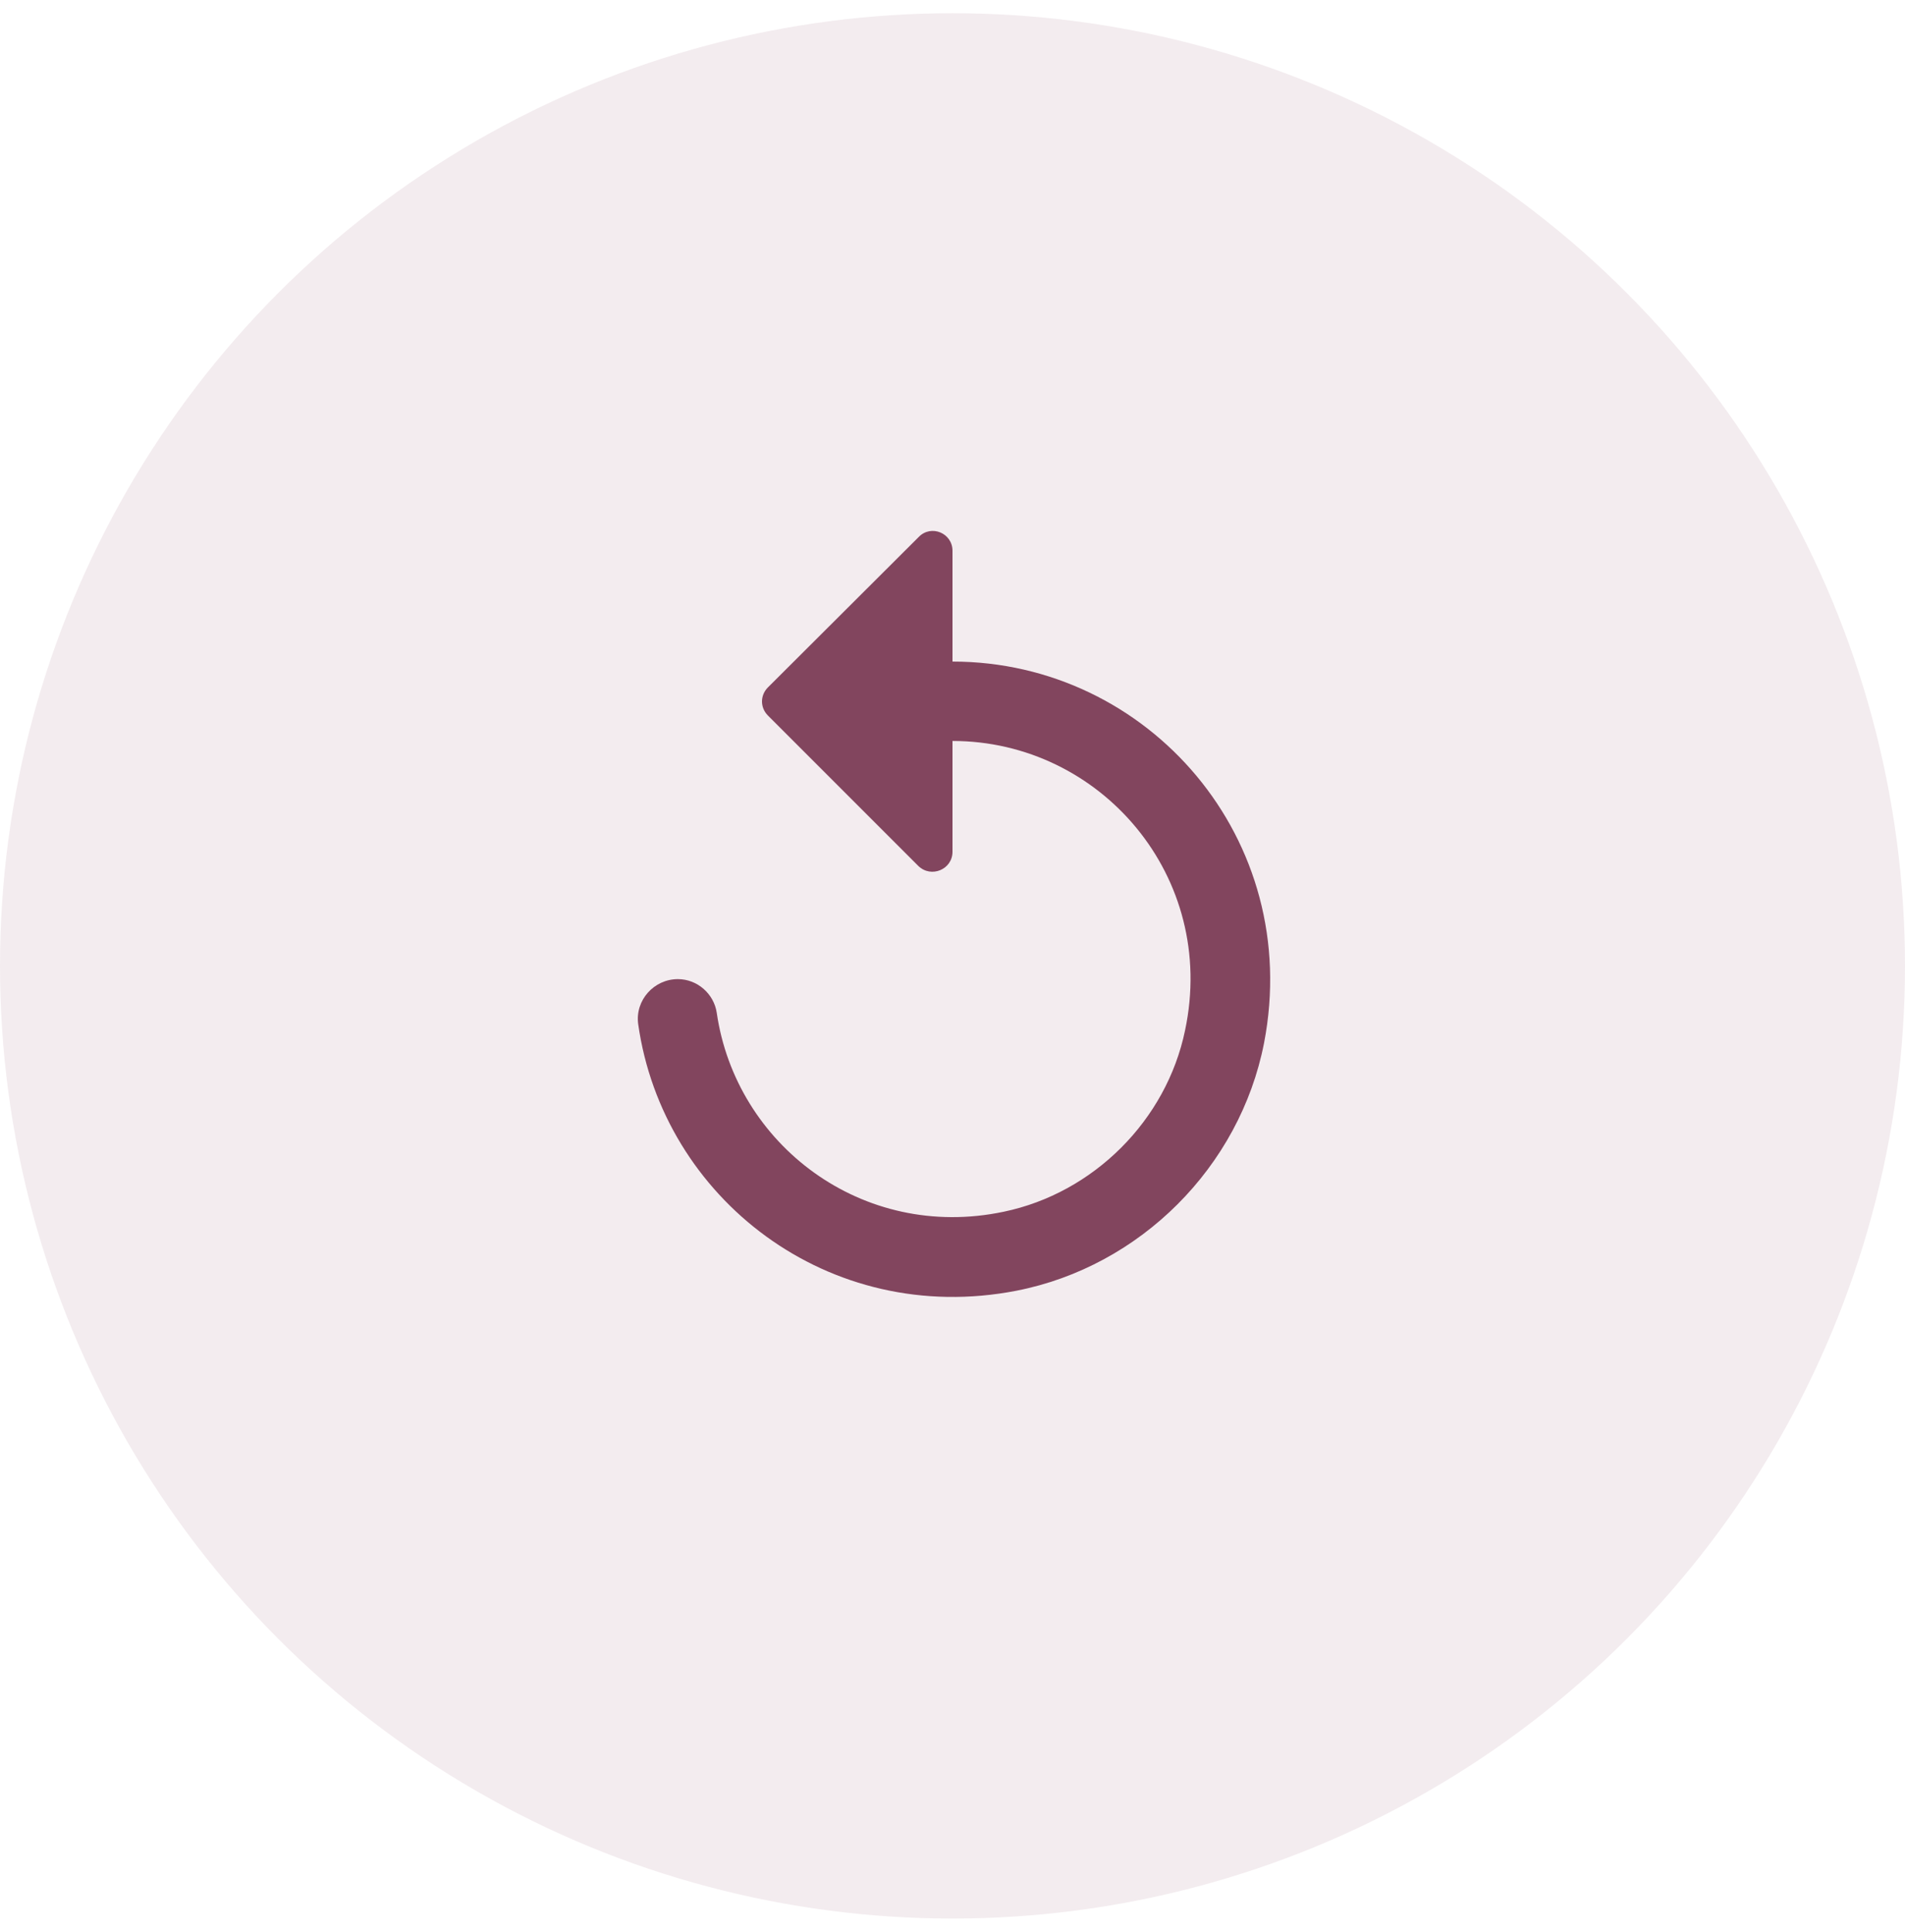
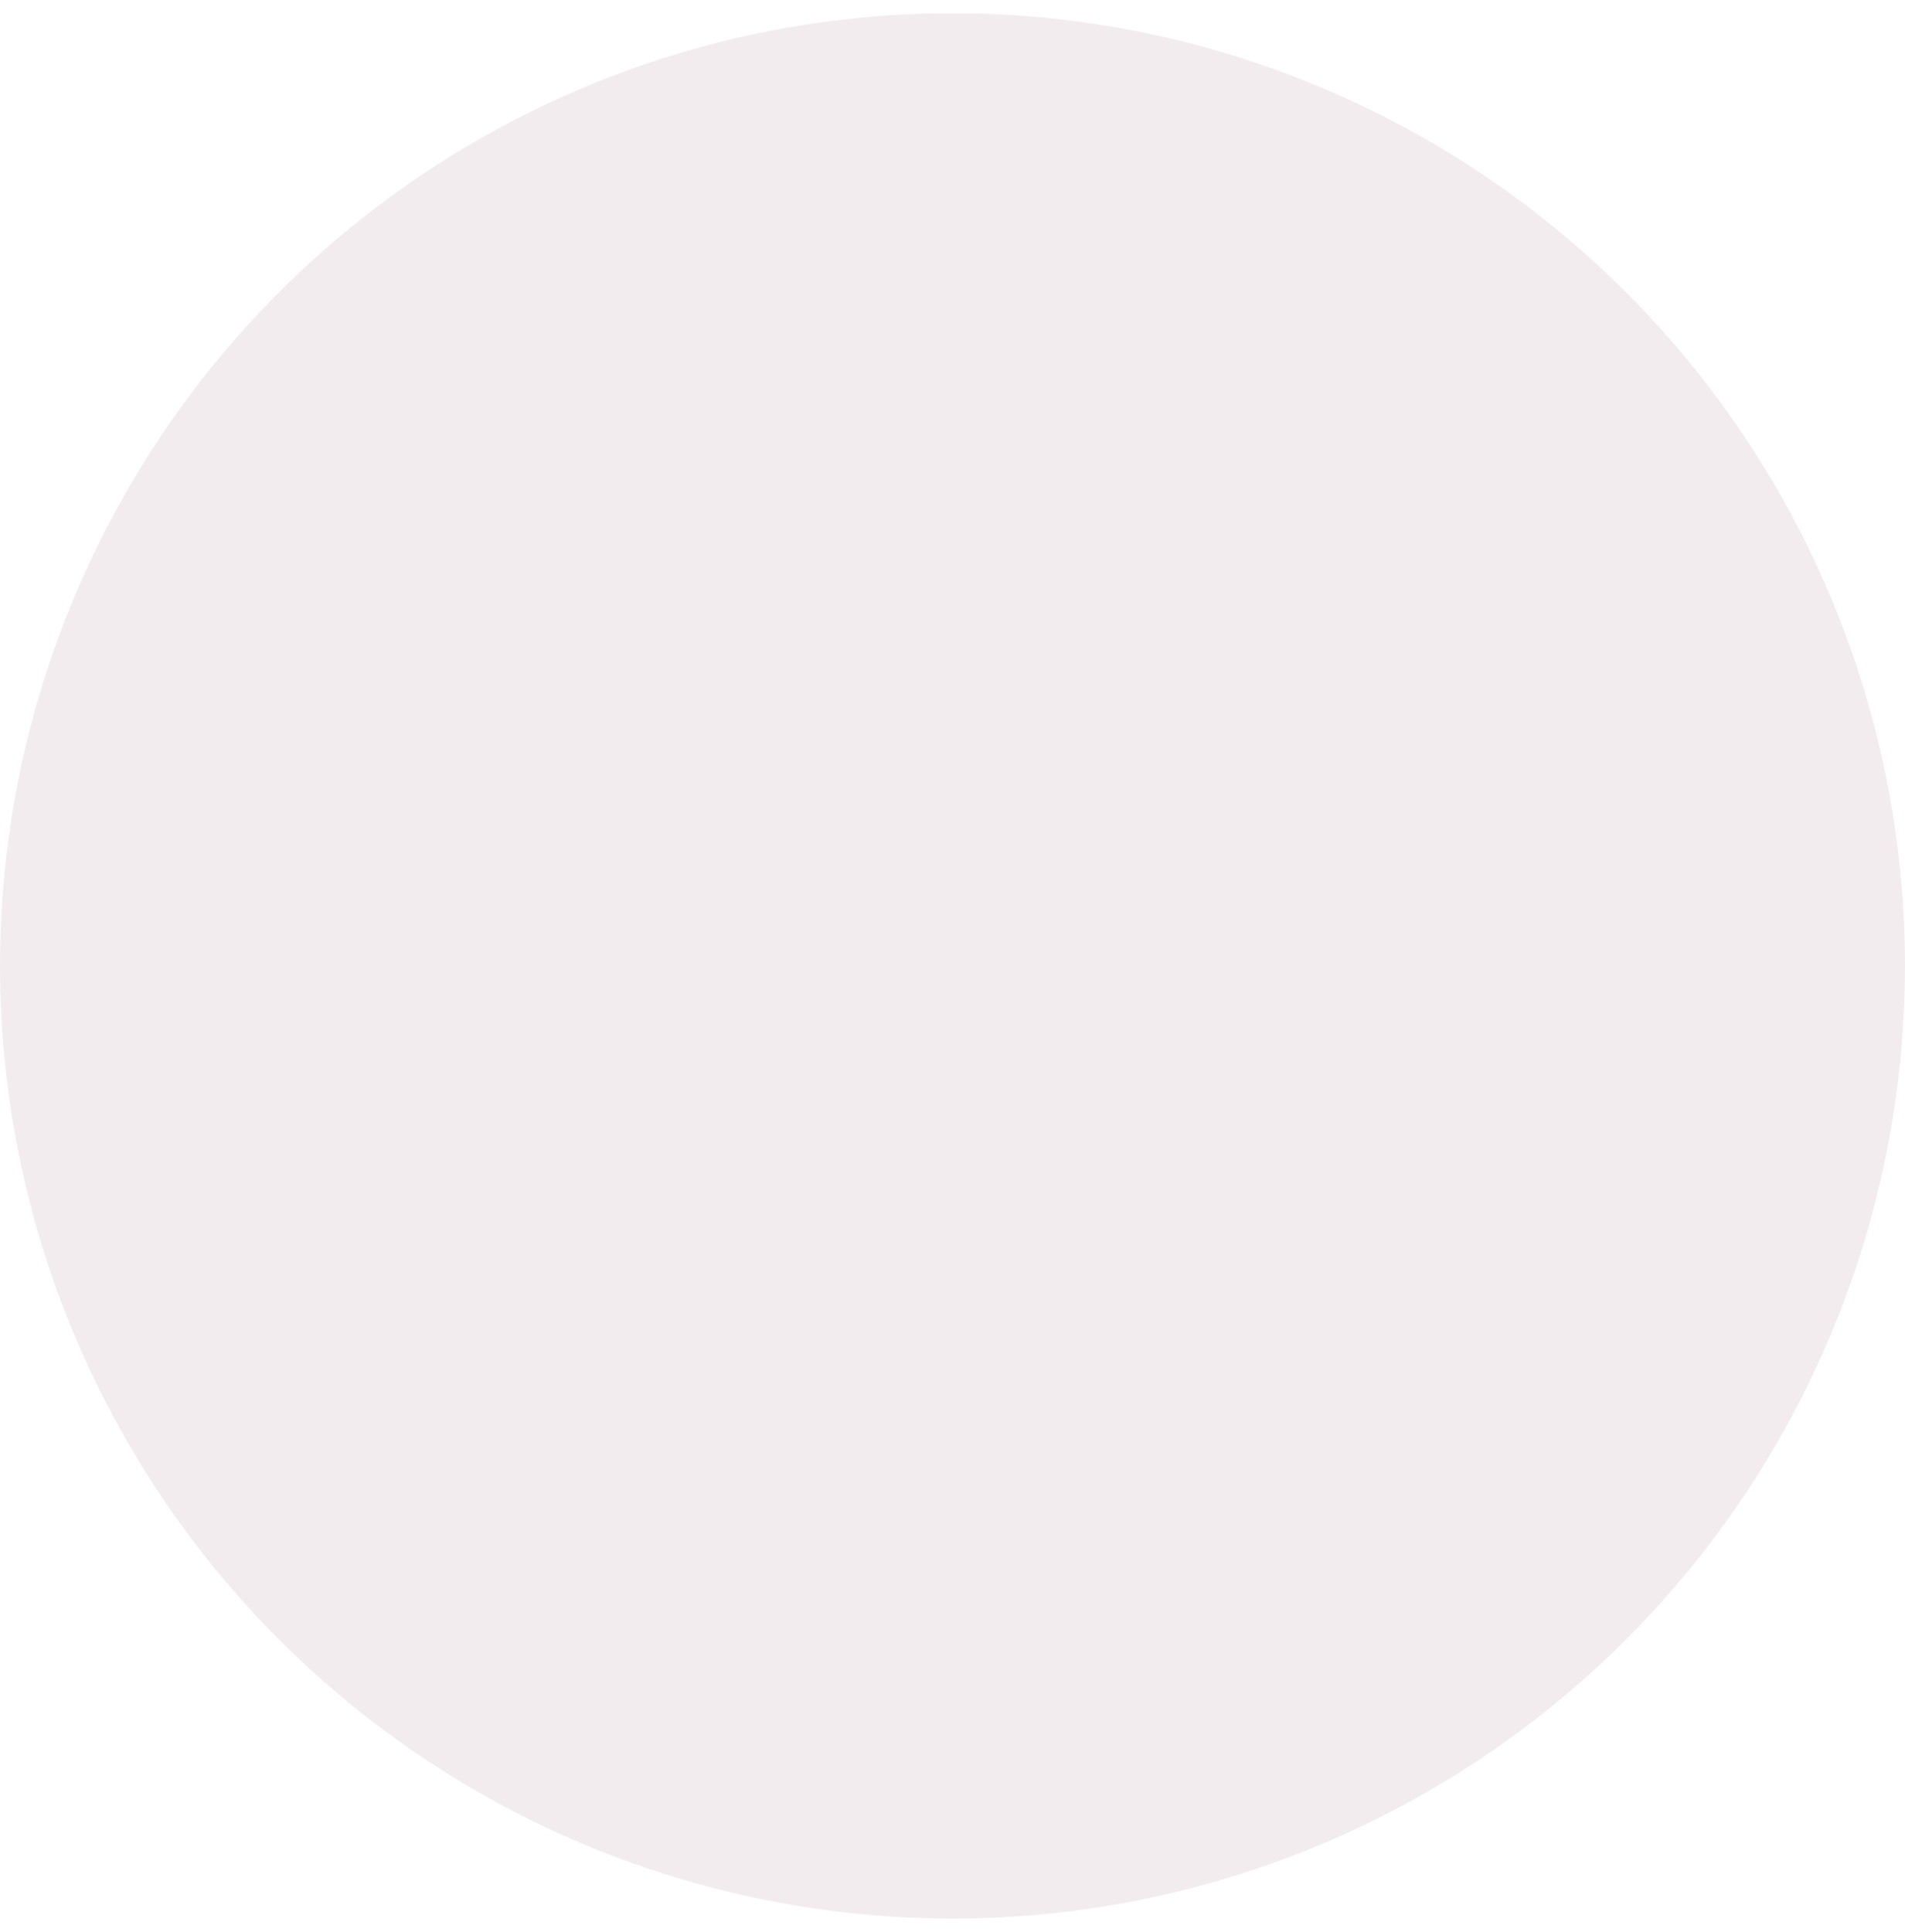
<svg xmlns="http://www.w3.org/2000/svg" width="72" height="73" viewBox="0 0 72 73" fill="none">
  <circle opacity="0.1" cx="36" cy="36.5" r="36" fill="#82455E" />
-   <path d="M36 25V20.815C36 20.14 35.19 19.81 34.725 20.29L29.025 25.975C28.725 26.275 28.725 26.74 29.025 27.04L34.71 32.725C35.19 33.19 36 32.86 36 32.185V28C41.595 28 46.02 33.13 44.79 38.935C44.085 42.34 41.325 45.085 37.935 45.79C32.58 46.915 27.81 43.24 27.09 38.275C26.985 37.555 26.355 37 25.62 37C24.72 37 24 37.795 24.12 38.695C25.05 45.28 31.32 50.155 38.415 48.775C43.095 47.86 46.86 44.095 47.775 39.415C49.26 31.72 43.41 25 36 25Z" fill="#82455E" />
</svg>